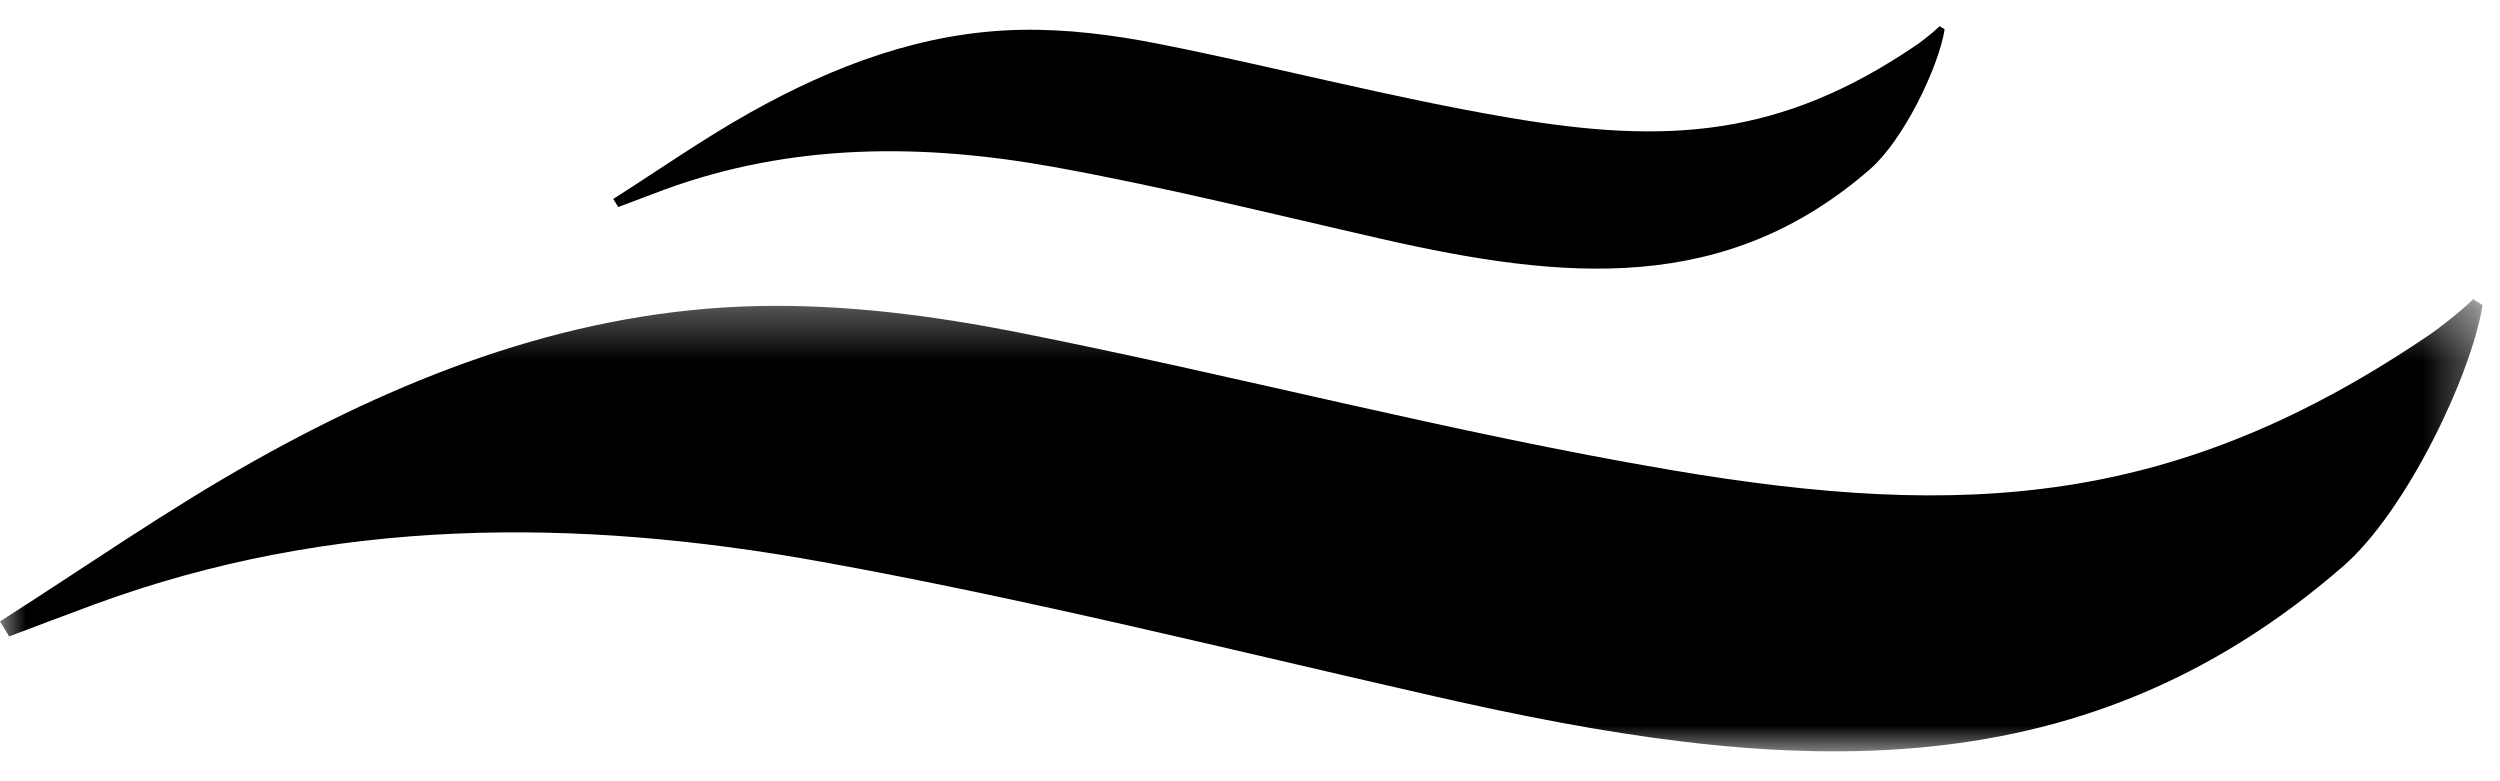
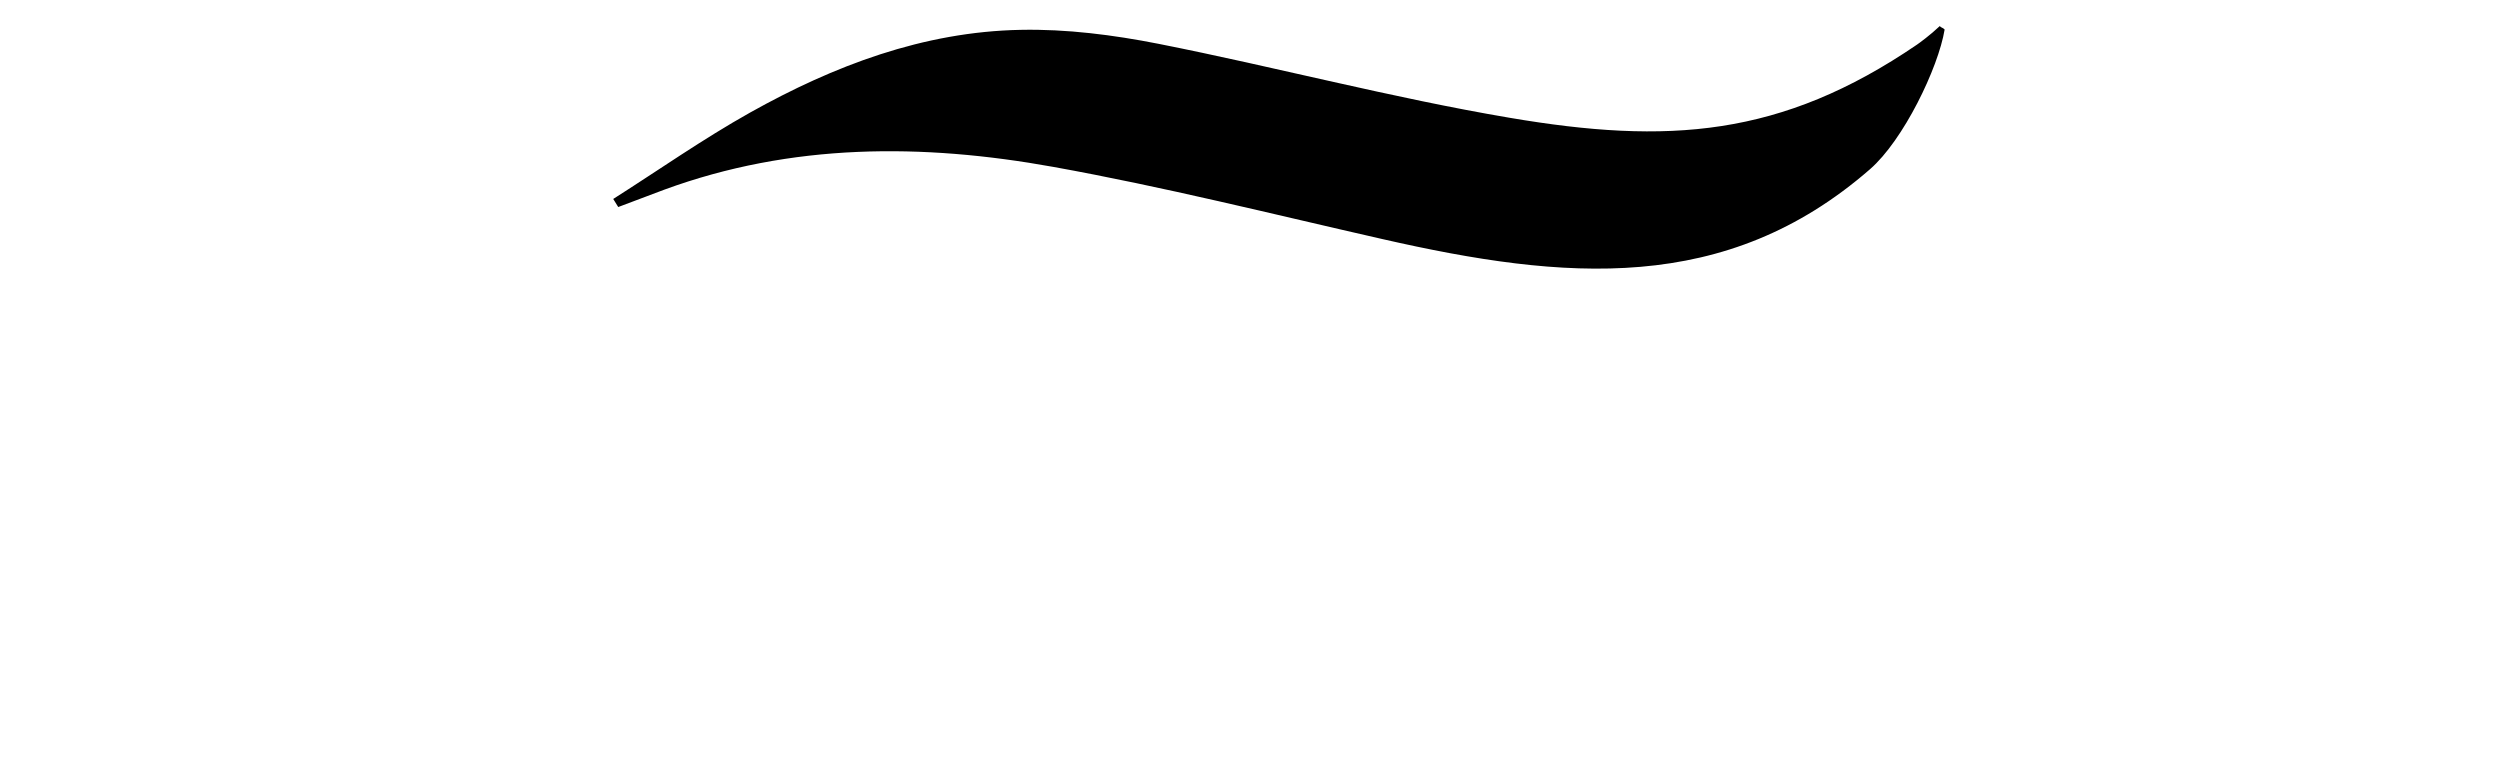
<svg xmlns="http://www.w3.org/2000/svg" xmlns:xlink="http://www.w3.org/1999/xlink" width="48px" height="15px" viewBox="0 0 48 15" version="1.1">
  <title>wave-sign</title>
  <desc>Created with Sketch.</desc>
  <defs>
    <polygon id="path-1" points="0 0.315 47.665 0.315 47.665 9 0 9" />
  </defs>
  <g id="Symbols" stroke="none" stroke-width="1" fill="none" fill-rule="evenodd">
    <g id="Menu-scroll" transform="translate(-15, -17)">
      <g id="wave-sign" transform="translate(15, 17.5)">
        <g id="Group-3" transform="translate(0, 4.926)">
          <mask id="mask-2" fill="#eeeeee">
            <use xlink:href="#path-1" />
          </mask>
          <g id="Clip-2" />
-           <path d="M0,6.505 C1.628,5.469 3.214,4.357 4.896,3.415 C7.9,1.732 11.099,0.518 14.583,0.449 C16.226,0.417 17.901,0.631 19.519,0.95 C23.719,1.781 27.869,2.883 32.086,3.599 C37.743,4.559 41.809,4.299 46.676,0.981 C46.756,0.926 47.159,0.631 47.491,0.315 C47.554,0.384 47.602,0.369 47.665,0.439 C47.435,1.821 46.185,4.403 44.995,5.44 C39.83,9.937 34.063,9.428 27.552,7.945 C23.625,7.052 19.711,6.07 15.751,5.356 C11.07,4.51 6.38,4.499 1.82,6.176 C1.271,6.377 0.724,6.587 0.176,6.793 C0.117,6.697 0.059,6.601 0,6.505" id="Fill-1" fill="#000" mask="url(#mask-2)" />
        </g>
        <path d="M11.774,3.32 C12.649,2.764 13.498,2.168 14.399,1.663 C16.012,0.76 17.727,0.109 19.596,0.073 C20.477,0.055 21.375,0.17 22.242,0.341 C24.494,0.787 26.721,1.378 28.983,1.761 C32.016,2.277 34.197,2.137 36.806,0.357 C36.849,0.328 37.066,0.17 37.243,0.001 C37.278,0.038 37.303,0.029 37.337,0.067 C37.214,0.808 36.544,2.193 35.904,2.749 C33.135,5.161 30.043,4.887 26.55,4.092 C24.445,3.614 22.346,3.087 20.221,2.704 C17.712,2.251 15.197,2.245 12.751,3.143 C12.457,3.252 12.164,3.364 11.87,3.475 C11.838,3.424 11.806,3.372 11.774,3.32" id="Fill-4" fill="#000" />
      </g>
    </g>
  </g>
</svg>